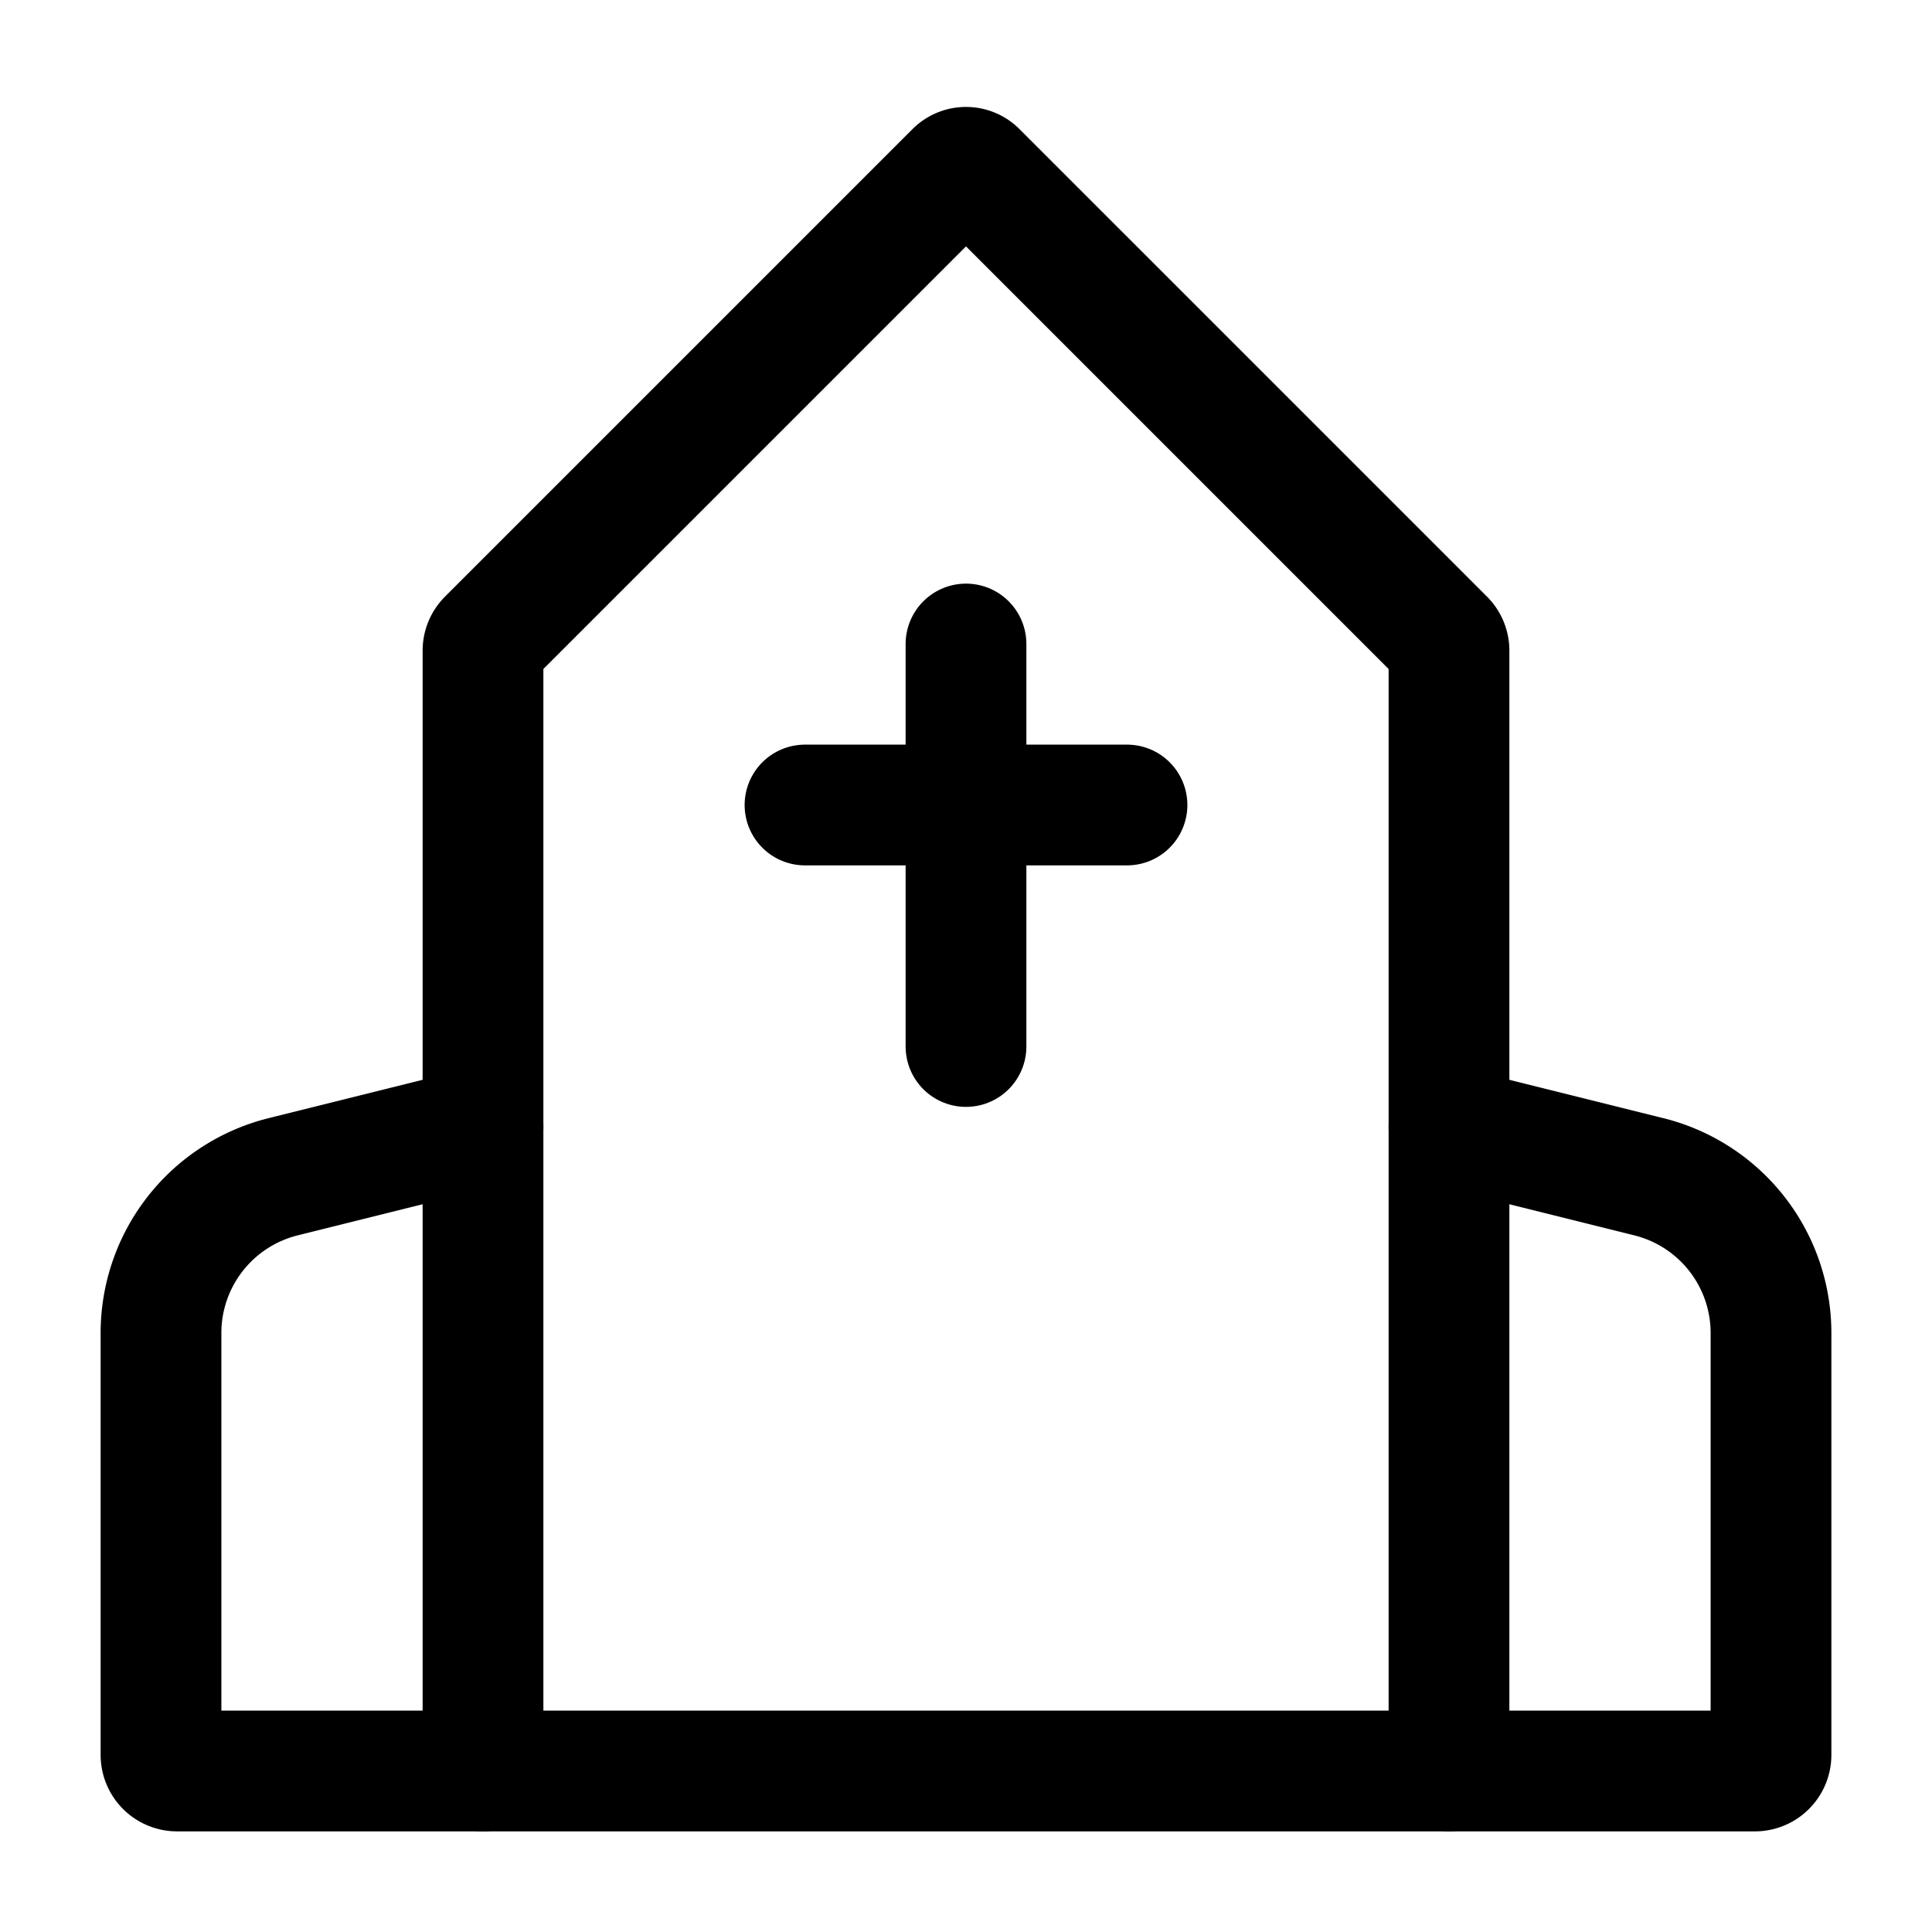
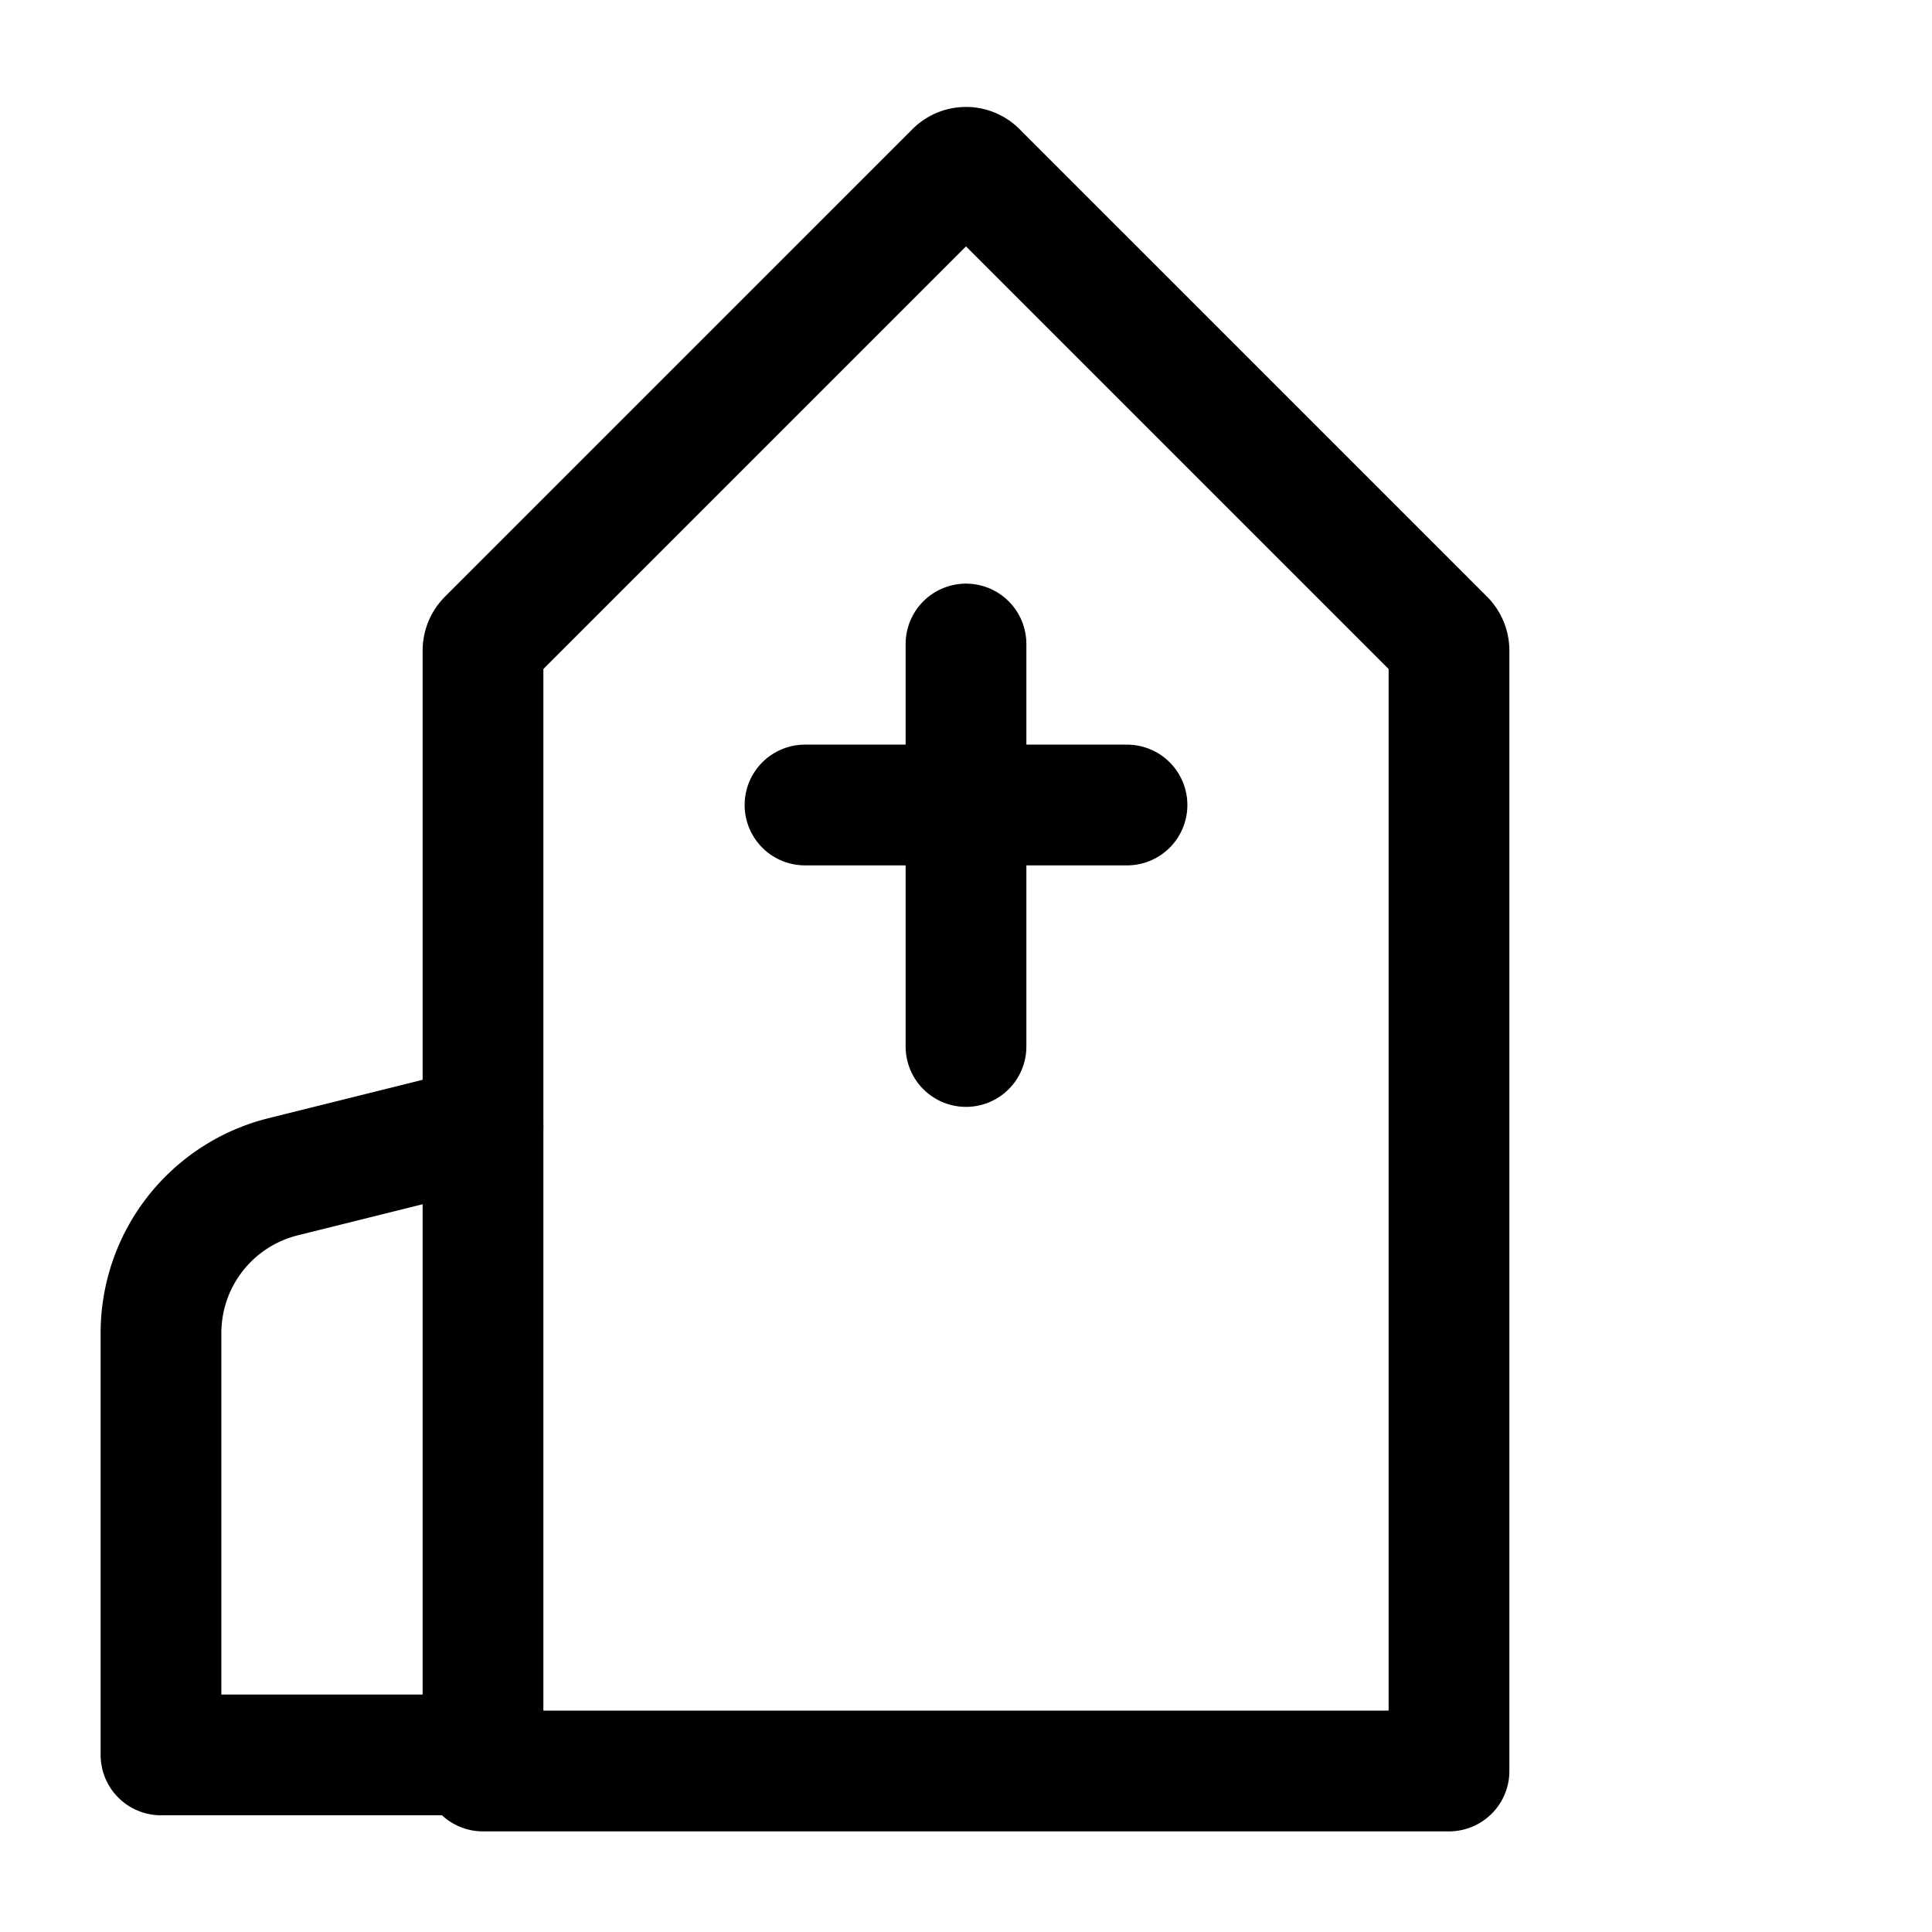
<svg xmlns="http://www.w3.org/2000/svg" width="800px" height="800px" viewBox="0 0 24 24">
  <defs>
    <style>.cls-1,.cls-2{fill:none;stroke:#000000;stroke-linecap:round;stroke-linejoin:round;stroke-width:1.5px;}.cls-1{fill-rule:evenodd;}</style>
  </defs>
  <g id="ic-places-church">
    <path class="cls-1" d="M11.86,2.14l-5.8,5.8A.2.2,0,0,0,6,8.08V22H18V8.08a.2.2,0,0,0-.06-.14l-5.8-5.8A.19.19,0,0,0,11.86,2.14Z" />
-     <path class="cls-1" d="M6,14l-2.49.62A2,2,0,0,0,2,16.56V21.8a.2.2,0,0,0,.2.2H6" />
-     <path class="cls-1" d="M18,14l2.49.62A2,2,0,0,1,22,16.56V21.8a.2.2,0,0,1-.2.2H18" />
+     <path class="cls-1" d="M6,14l-2.49.62A2,2,0,0,0,2,16.56V21.8H6" />
    <line class="cls-2" x1="12" y1="8" x2="12" y2="13" />
    <line class="cls-2" x1="10" y1="10" x2="14" y2="10" />
  </g>
</svg>